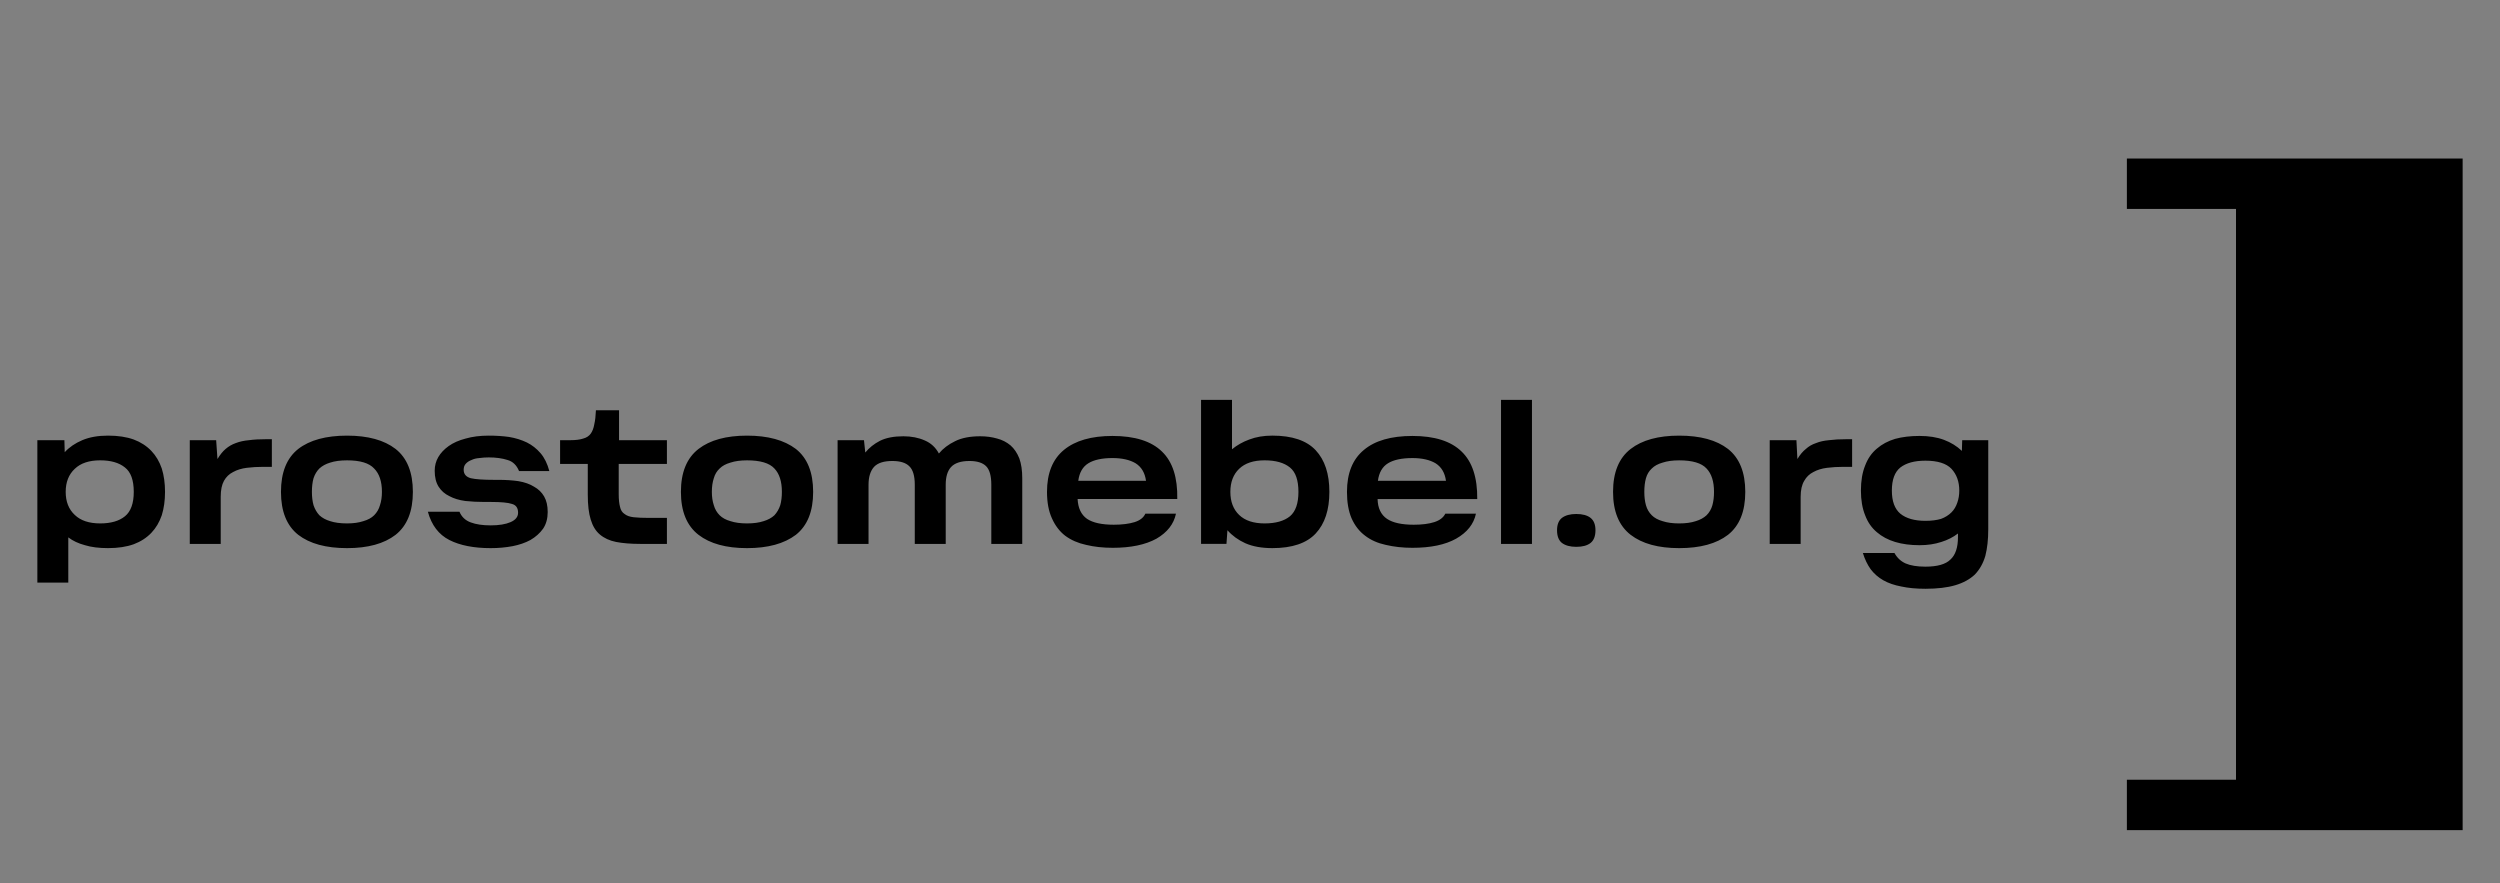
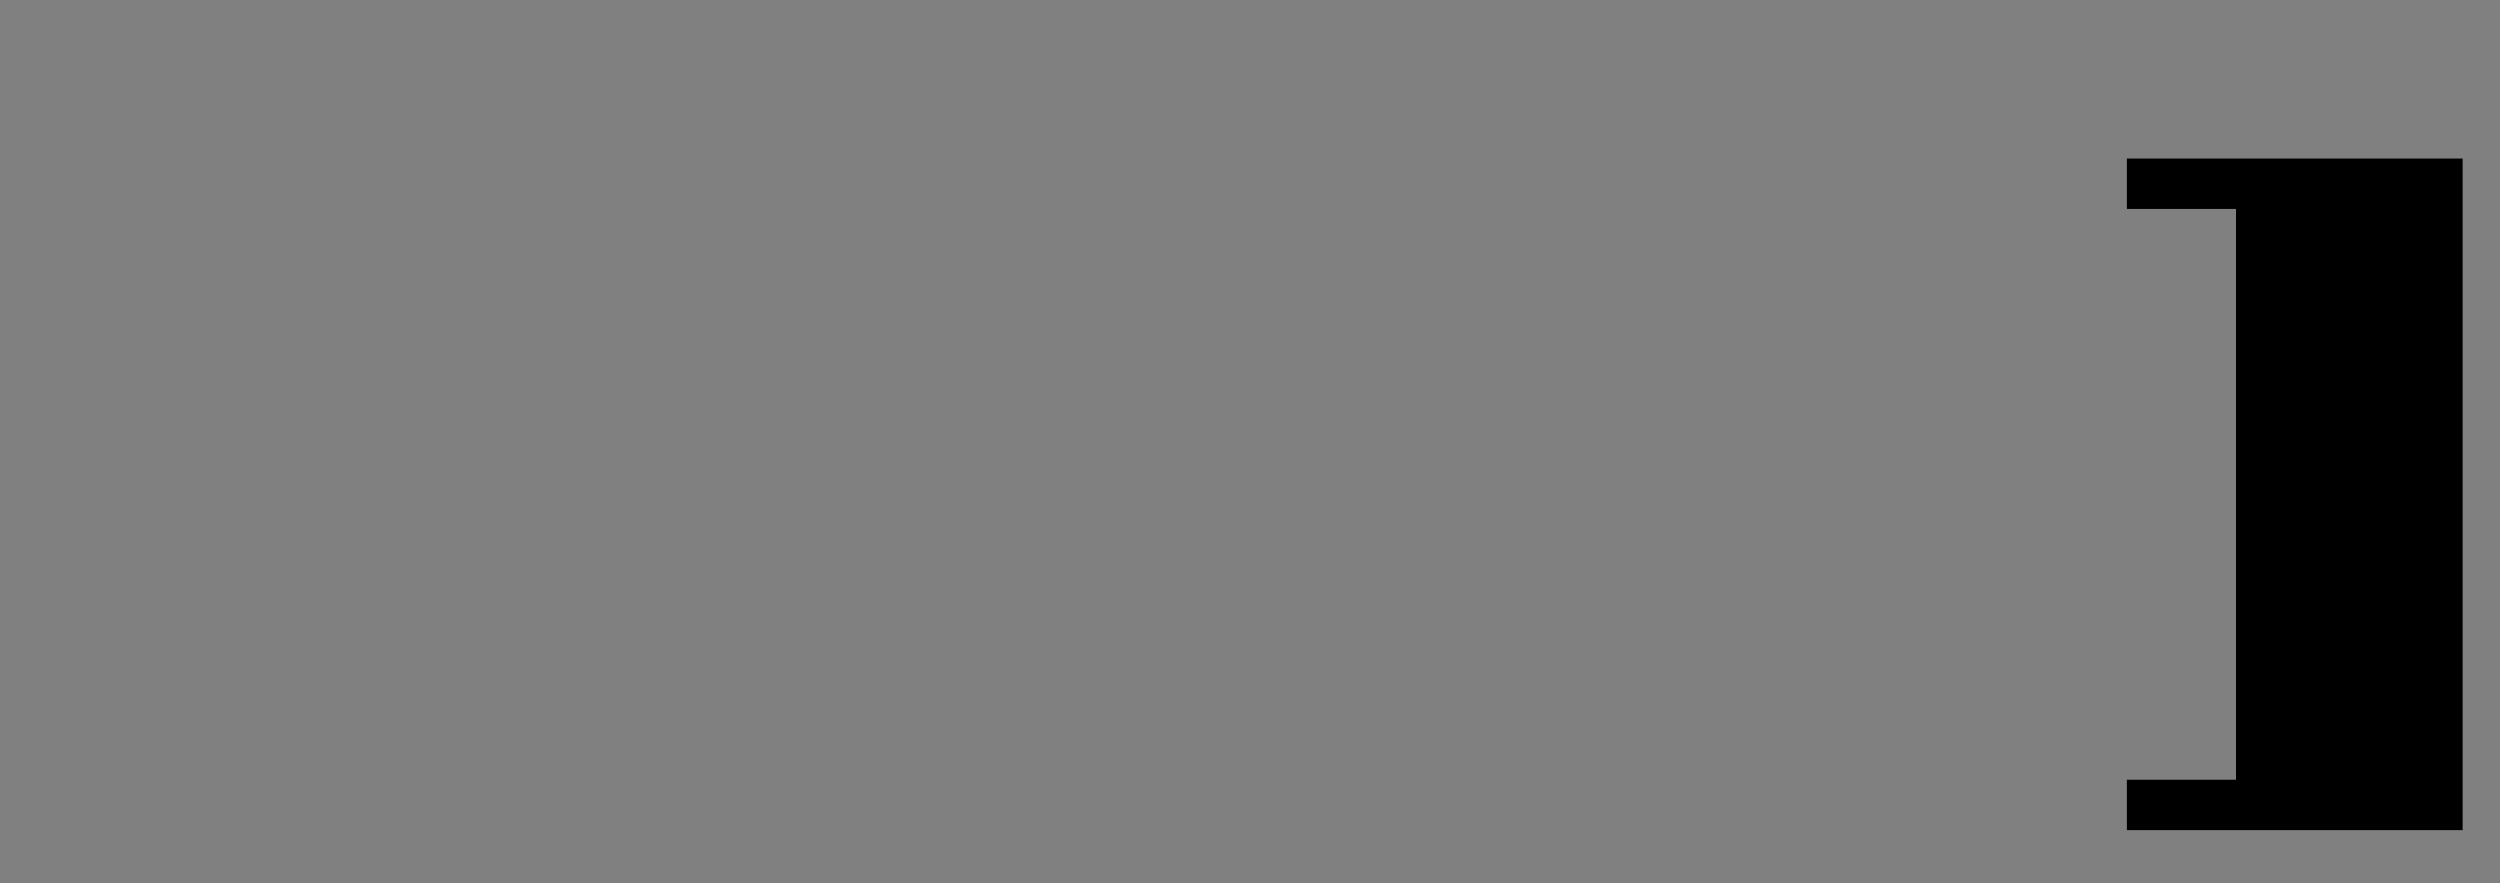
<svg xmlns="http://www.w3.org/2000/svg" id="Слой_1" x="0px" y="0px" width="521.575px" height="184.252px" viewBox="0 -13.815 521.575 184.252" xml:space="preserve">
  <rect x="0" y="-13.815" width="521.575" height="184.252" fill="#808080" stroke="none" />
  <g id="symbol">
    <g>
      <g id="construct"> </g>
    </g>
    <path stroke="#FFFFFF" stroke-width="1.747" stroke-miterlimit="10" stroke-opacity="1.000000e-04" d="M443.731,19.267v10.508 h22.767v119.086h-22.767v10.508h70.051V19.267h-47.285H443.731z" />
  </g>
  <g id="text">
-     <path d="M22.538,77.069c2.084,0,3.873,0.271,5.368,0.814c1.45,0.543,2.673,1.334,3.669,2.374c0.951,0.995,1.676,2.216,2.174,3.663 c0.453,1.447,0.68,3.075,0.68,4.884s-0.227,3.437-0.68,4.884c-0.498,1.447-1.223,2.668-2.174,3.663 c-0.997,1.04-2.22,1.832-3.669,2.374c-1.495,0.543-3.284,0.814-5.368,0.814c-1.903,0-3.511-0.203-4.824-0.611 c-1.359-0.362-2.514-0.905-3.465-1.628v9.43H7.794V78.017h5.64l0.068,2.51c0.951-1.04,2.174-1.877,3.669-2.51 C18.665,77.386,20.454,77.069,22.538,77.069L22.538,77.069z M20.907,95.386c2.22,0,3.941-0.497,5.164-1.493 c1.223-0.995,1.835-2.691,1.835-5.088c0-2.442-0.611-4.138-1.835-5.088c-1.223-0.995-2.945-1.493-5.164-1.493 c-2.31,0-4.077,0.588-5.3,1.764c-1.268,1.176-1.903,2.781-1.903,4.817c0,2.035,0.634,3.641,1.903,4.817 C16.83,94.798,18.597,95.386,20.907,95.386z M55.562,77.816h1.155v5.766H54.95c-1.223,0-2.378,0.068-3.465,0.203 c-1.087,0.136-2.038,0.43-2.854,0.882c-0.815,0.407-1.45,1.018-1.903,1.832s-0.68,1.922-0.68,3.324v9.837h-6.455V78.019h5.504 l0.272,3.935c0.544-0.905,1.11-1.605,1.699-2.103c0.634-0.543,1.336-0.95,2.106-1.221c0.815-0.317,1.744-0.52,2.786-0.611 C52.957,77.883,54.157,77.815,55.562,77.816L55.562,77.816z M72.412,100.542c-4.394,0-7.792-0.927-10.192-2.781 c-2.401-1.9-3.601-4.884-3.601-8.955c0-4.07,1.2-7.055,3.601-8.955c2.401-1.854,5.798-2.781,10.192-2.781 c4.349,0,7.724,0.927,10.125,2.781c2.401,1.9,3.601,4.884,3.601,8.955c0,4.07-1.2,7.055-3.601,8.955 C80.136,99.615,76.761,100.542,72.412,100.542z M72.412,95.386c1.314,0,2.446-0.158,3.397-0.475 c0.951-0.271,1.699-0.678,2.242-1.221c0.589-0.588,0.997-1.289,1.223-2.103c0.272-0.814,0.408-1.741,0.408-2.781 c0-2.171-0.544-3.799-1.631-4.884c-1.042-1.131-2.922-1.696-5.64-1.696c-1.404,0-2.582,0.158-3.533,0.475 c-0.906,0.271-1.653,0.678-2.242,1.221c-0.544,0.543-0.951,1.221-1.223,2.035c-0.227,0.814-0.34,1.764-0.34,2.849 c0,1.04,0.113,1.967,0.34,2.781c0.272,0.814,0.68,1.515,1.223,2.103c0.589,0.543,1.336,0.95,2.242,1.221 C69.83,95.228,71.008,95.386,72.412,95.386L72.412,95.386z M102.379,100.542c-3.533,0-6.41-0.565-8.63-1.696 s-3.715-3.098-4.485-5.902h6.591c0.453,1.085,1.246,1.832,2.378,2.239c1.087,0.407,2.469,0.611,4.145,0.611 c1.721,0,3.103-0.226,4.145-0.678s1.563-1.108,1.563-1.967c0-0.995-0.43-1.605-1.291-1.832c-0.815-0.271-2.242-0.407-4.281-0.407 h-1.359c-1.45,0-2.809-0.068-4.077-0.203c-1.314-0.181-2.424-0.52-3.33-1.018c-0.951-0.452-1.699-1.108-2.242-1.967 c-0.544-0.859-0.815-1.967-0.815-3.324c0-1.04,0.249-1.99,0.747-2.849c0.498-0.859,1.223-1.628,2.174-2.307 c0.951-0.678,2.129-1.198,3.533-1.56c1.404-0.407,3.012-0.611,4.824-0.611c1.495,0,2.899,0.09,4.213,0.271 c1.359,0.226,2.605,0.611,3.737,1.153c1.087,0.543,2.038,1.289,2.854,2.239c0.815,0.95,1.427,2.193,1.835,3.731h-6.319 c-0.498-1.221-1.291-1.99-2.378-2.307c-1.133-0.362-2.446-0.543-3.941-0.543c-0.68,0-1.336,0.045-1.971,0.136 c-0.634,0.045-1.178,0.181-1.631,0.407c-0.498,0.181-0.906,0.452-1.223,0.814c-0.272,0.317-0.408,0.724-0.408,1.221 c0,0.905,0.498,1.493,1.495,1.764c0.997,0.226,2.605,0.339,4.824,0.339h0.883c1.54,0,2.945,0.09,4.213,0.271 c1.314,0.226,2.401,0.611,3.262,1.153c0.906,0.497,1.608,1.176,2.106,2.035s0.747,1.945,0.747,3.256c0,1.357-0.317,2.51-0.951,3.46 c-0.68,0.95-1.563,1.741-2.65,2.374c-1.087,0.588-2.333,1.018-3.737,1.289C105.482,100.406,103.964,100.542,102.379,100.542 L102.379,100.542z M139.139,99.66h-5.504c-1.993,0-3.692-0.136-5.096-0.407c-1.359-0.271-2.491-0.791-3.397-1.56 c-0.861-0.724-1.495-1.764-1.903-3.121c-0.408-1.312-0.611-3.03-0.611-5.156v-6.445h-5.776v-4.952h2.174 c1.087,0,1.971-0.113,2.65-0.339c0.68-0.181,1.2-0.52,1.563-1.018c0.362-0.497,0.611-1.153,0.747-1.967 c0.181-0.769,0.294-1.741,0.34-2.917h4.824v6.241h9.988v4.952h-10.057v6.309c0,1.085,0.091,1.967,0.272,2.646 c0.136,0.678,0.453,1.176,0.951,1.493c0.453,0.362,1.087,0.588,1.903,0.678c0.816,0.09,1.88,0.136,3.194,0.136h3.737v5.427H139.139 z M155.854,100.542c-4.349,0-7.724-0.927-10.125-2.781c-2.446-1.9-3.669-4.884-3.669-8.955c0-4.07,1.223-7.055,3.669-8.955 c2.401-1.854,5.776-2.781,10.125-2.781s7.746,0.927,10.192,2.781c2.401,1.9,3.601,4.884,3.601,8.955c0,4.07-1.2,7.055-3.601,8.955 C163.6,99.615,160.203,100.542,155.854,100.542z M155.854,95.386c1.359,0,2.514-0.158,3.465-0.475 c0.906-0.271,1.653-0.678,2.242-1.221c0.544-0.588,0.951-1.289,1.223-2.103c0.227-0.814,0.34-1.741,0.34-2.781 c0-2.171-0.521-3.799-1.563-4.884c-1.042-1.131-2.945-1.696-5.708-1.696c-1.359,0-2.514,0.158-3.465,0.475 c-0.951,0.271-1.699,0.678-2.242,1.221c-0.589,0.543-0.997,1.221-1.223,2.035c-0.272,0.814-0.408,1.764-0.408,2.849 c0,1.04,0.136,1.967,0.408,2.781c0.227,0.814,0.634,1.515,1.223,2.103c0.544,0.543,1.291,0.95,2.242,1.221 C153.34,95.228,154.495,95.386,155.854,95.386L155.854,95.386z M204.507,77.205c1.268,0,2.446,0.158,3.533,0.475 c1.042,0.271,1.971,0.746,2.786,1.425c0.77,0.678,1.382,1.583,1.835,2.714c0.408,1.131,0.611,2.51,0.611,4.138V99.66h-6.455V87.313 c0-1.854-0.362-3.143-1.087-3.867s-1.88-1.085-3.465-1.085c-1.812,0-3.103,0.43-3.873,1.289c-0.725,0.814-1.087,2.035-1.087,3.663 V99.66h-6.455V87.313c0-1.854-0.385-3.143-1.155-3.867c-0.725-0.724-1.903-1.085-3.533-1.085c-1.767,0-3.035,0.407-3.805,1.221 c-0.77,0.859-1.155,2.103-1.155,3.731V99.66h-6.455V78.019h5.504l0.272,2.578c0.815-0.995,1.835-1.809,3.058-2.442 c1.268-0.633,2.899-0.95,4.892-0.95c1.676,0,3.171,0.294,4.485,0.882c1.268,0.543,2.242,1.447,2.922,2.714 c0.861-1.04,1.993-1.9,3.397-2.578C200.634,77.544,202.378,77.204,204.507,77.205L204.507,77.205z M232.093,77.137 c4.666,0,8.109,1.086,10.328,3.256c2.22,2.126,3.284,5.427,3.194,9.905h-20.793c0.091,1.9,0.747,3.279,1.971,4.138 c1.223,0.814,3.08,1.221,5.572,1.221c1.721,0,3.171-0.181,4.349-0.543c1.133-0.362,1.88-0.95,2.242-1.764h6.387 c-0.453,2.171-1.812,3.912-4.077,5.224c-2.31,1.266-5.345,1.9-9.105,1.9c-2.038,0-3.896-0.203-5.572-0.611 c-1.676-0.362-3.126-0.995-4.349-1.9c-1.178-0.905-2.106-2.126-2.786-3.663c-0.68-1.493-1.019-3.324-1.019-5.495 c0-3.889,1.178-6.807,3.533-8.751C224.324,78.11,227.699,77.137,232.093,77.137L232.093,77.137z M224.959,86.499h14.133 c-0.227-1.673-0.951-2.894-2.174-3.663c-1.223-0.724-2.831-1.086-4.824-1.086c-2.174,0-3.851,0.362-5.028,1.086 C225.887,83.559,225.185,84.78,224.959,86.499L224.959,86.499z M265.457,77.069c4.122,0,7.135,1.018,9.037,3.053 c1.903,2.035,2.854,4.93,2.854,8.683c0,3.754-0.951,6.648-2.854,8.683s-4.915,3.053-9.037,3.053c-2.22,0-4.1-0.339-5.64-1.018 c-1.495-0.678-2.741-1.583-3.737-2.714l-0.204,2.849h-5.3V69.605h6.455v10.312c1.042-0.859,2.242-1.538,3.601-2.035 C262.037,77.341,263.645,77.069,265.457,77.069L265.457,77.069z M263.826,95.386c2.31,0,4.077-0.497,5.3-1.493 c1.178-0.995,1.767-2.691,1.767-5.088c0-2.442-0.589-4.138-1.767-5.088c-1.223-0.995-2.99-1.493-5.3-1.493s-4.077,0.588-5.3,1.764 s-1.835,2.781-1.835,4.817c0,2.035,0.611,3.641,1.835,4.817C259.749,94.798,261.516,95.386,263.826,95.386z M294.675,77.138 c4.621,0,8.041,1.085,10.26,3.256c2.22,2.126,3.307,5.427,3.262,9.905h-20.793c0.045,1.9,0.702,3.279,1.971,4.138 c1.223,0.814,3.08,1.221,5.572,1.221c1.721,0,3.148-0.181,4.281-0.543s1.903-0.95,2.31-1.764h6.387 c-0.453,2.171-1.835,3.912-4.145,5.224c-2.265,1.266-5.3,1.9-9.105,1.9c-1.993,0-3.851-0.203-5.572-0.611 c-1.676-0.362-3.103-0.995-4.281-1.9c-1.223-0.905-2.174-2.126-2.854-3.663c-0.634-1.493-0.951-3.324-0.951-5.495 c0-3.889,1.178-6.807,3.533-8.751C286.86,78.11,290.235,77.138,294.675,77.138L294.675,77.138z M287.473,86.5h14.201 c-0.227-1.673-0.951-2.894-2.174-3.663c-1.223-0.724-2.831-1.085-4.824-1.085c-2.22,0-3.918,0.362-5.096,1.085 C288.401,83.56,287.699,84.781,287.473,86.5L287.473,86.5z M313.158,99.66V69.607h6.455V99.66H313.158z M328.854,93.419 c1.314,0,2.31,0.271,2.99,0.814s1.019,1.402,1.019,2.578c0,1.221-0.34,2.103-1.019,2.646c-0.68,0.543-1.676,0.814-2.99,0.814 c-1.268,0-2.265-0.271-2.99-0.814c-0.68-0.543-1.019-1.425-1.019-2.646c0-1.176,0.34-2.035,1.019-2.578 C326.589,93.691,327.585,93.419,328.854,93.419z M350.325,100.542c-4.349,0-7.724-0.927-10.125-2.781 c-2.446-1.9-3.669-4.884-3.669-8.955c0-4.07,1.223-7.055,3.669-8.955c2.401-1.854,5.776-2.781,10.125-2.781 c4.394,0,7.792,0.927,10.192,2.781c2.401,1.9,3.601,4.884,3.601,8.955c0,4.07-1.2,7.055-3.601,8.955 C358.117,99.615,354.719,100.542,350.325,100.542z M350.325,95.387c1.359,0,2.514-0.158,3.465-0.475 c0.906-0.271,1.653-0.678,2.242-1.221c0.589-0.588,0.997-1.289,1.223-2.103c0.227-0.814,0.34-1.741,0.34-2.781 c0-2.171-0.521-3.799-1.563-4.884c-1.042-1.131-2.945-1.696-5.708-1.696c-1.359,0-2.514,0.158-3.465,0.475 c-0.951,0.271-1.699,0.678-2.242,1.221c-0.589,0.543-0.997,1.221-1.223,2.035c-0.227,0.814-0.34,1.764-0.34,2.849 c0,1.04,0.113,1.967,0.34,2.781s0.634,1.515,1.223,2.103c0.544,0.543,1.291,0.95,2.242,1.221 C347.811,95.228,348.966,95.387,350.325,95.387L350.325,95.387z M385.252,77.817h1.155v5.766h-1.835 c-1.178,0-2.31,0.068-3.397,0.203c-1.087,0.136-2.038,0.43-2.854,0.882c-0.815,0.407-1.45,1.018-1.903,1.832 c-0.498,0.814-0.747,1.922-0.747,3.324v9.837h-6.455V78.02h5.572l0.204,3.935c0.544-0.905,1.133-1.605,1.767-2.103 c0.589-0.543,1.291-0.95,2.106-1.221c0.77-0.317,1.676-0.52,2.718-0.611C382.625,77.884,383.848,77.816,385.252,77.817 L385.252,77.817z M409.374,78.02h5.436v18.588c0,2.126-0.204,3.98-0.611,5.563c-0.453,1.538-1.178,2.827-2.174,3.867 c-1.042,0.995-2.401,1.741-4.077,2.239c-1.676,0.497-3.76,0.746-6.251,0.746c-1.903,0-3.579-0.158-5.028-0.475 c-1.45-0.271-2.695-0.701-3.737-1.289s-1.925-1.357-2.65-2.307c-0.68-0.95-1.223-2.08-1.631-3.392h6.591 c0.544,0.995,1.314,1.719,2.31,2.171c1.042,0.452,2.424,0.678,4.145,0.678c2.491,0,4.236-0.497,5.232-1.493 c1.042-0.95,1.563-2.51,1.563-4.681v-0.746c-0.997,0.769-2.152,1.357-3.465,1.764c-1.359,0.452-2.877,0.678-4.553,0.678 c-1.903,0-3.601-0.226-5.096-0.678s-2.763-1.131-3.805-2.035c-1.087-0.905-1.903-2.08-2.446-3.528 c-0.589-1.447-0.883-3.166-0.883-5.156c0-2.035,0.294-3.776,0.883-5.224c0.544-1.447,1.359-2.623,2.446-3.528 c1.042-0.905,2.31-1.583,3.805-2.035c1.495-0.407,3.194-0.611,5.096-0.611c1.948,0,3.647,0.271,5.096,0.814 c1.45,0.543,2.695,1.312,3.737,2.307L409.374,78.02z M401.696,94.845c1.268,0,2.356-0.136,3.262-0.407 c0.861-0.317,1.585-0.769,2.174-1.357c0.544-0.543,0.951-1.221,1.223-2.035c0.272-0.769,0.408-1.605,0.408-2.51 c0-1.854-0.544-3.369-1.631-4.545c-1.087-1.131-2.899-1.696-5.436-1.696c-2.265,0-4.009,0.475-5.232,1.425 c-1.178,0.95-1.767,2.555-1.767,4.817c0,2.216,0.589,3.822,1.767,4.817C397.687,94.347,399.431,94.845,401.696,94.845 L401.696,94.845z" />
-   </g>
+     </g>
</svg>